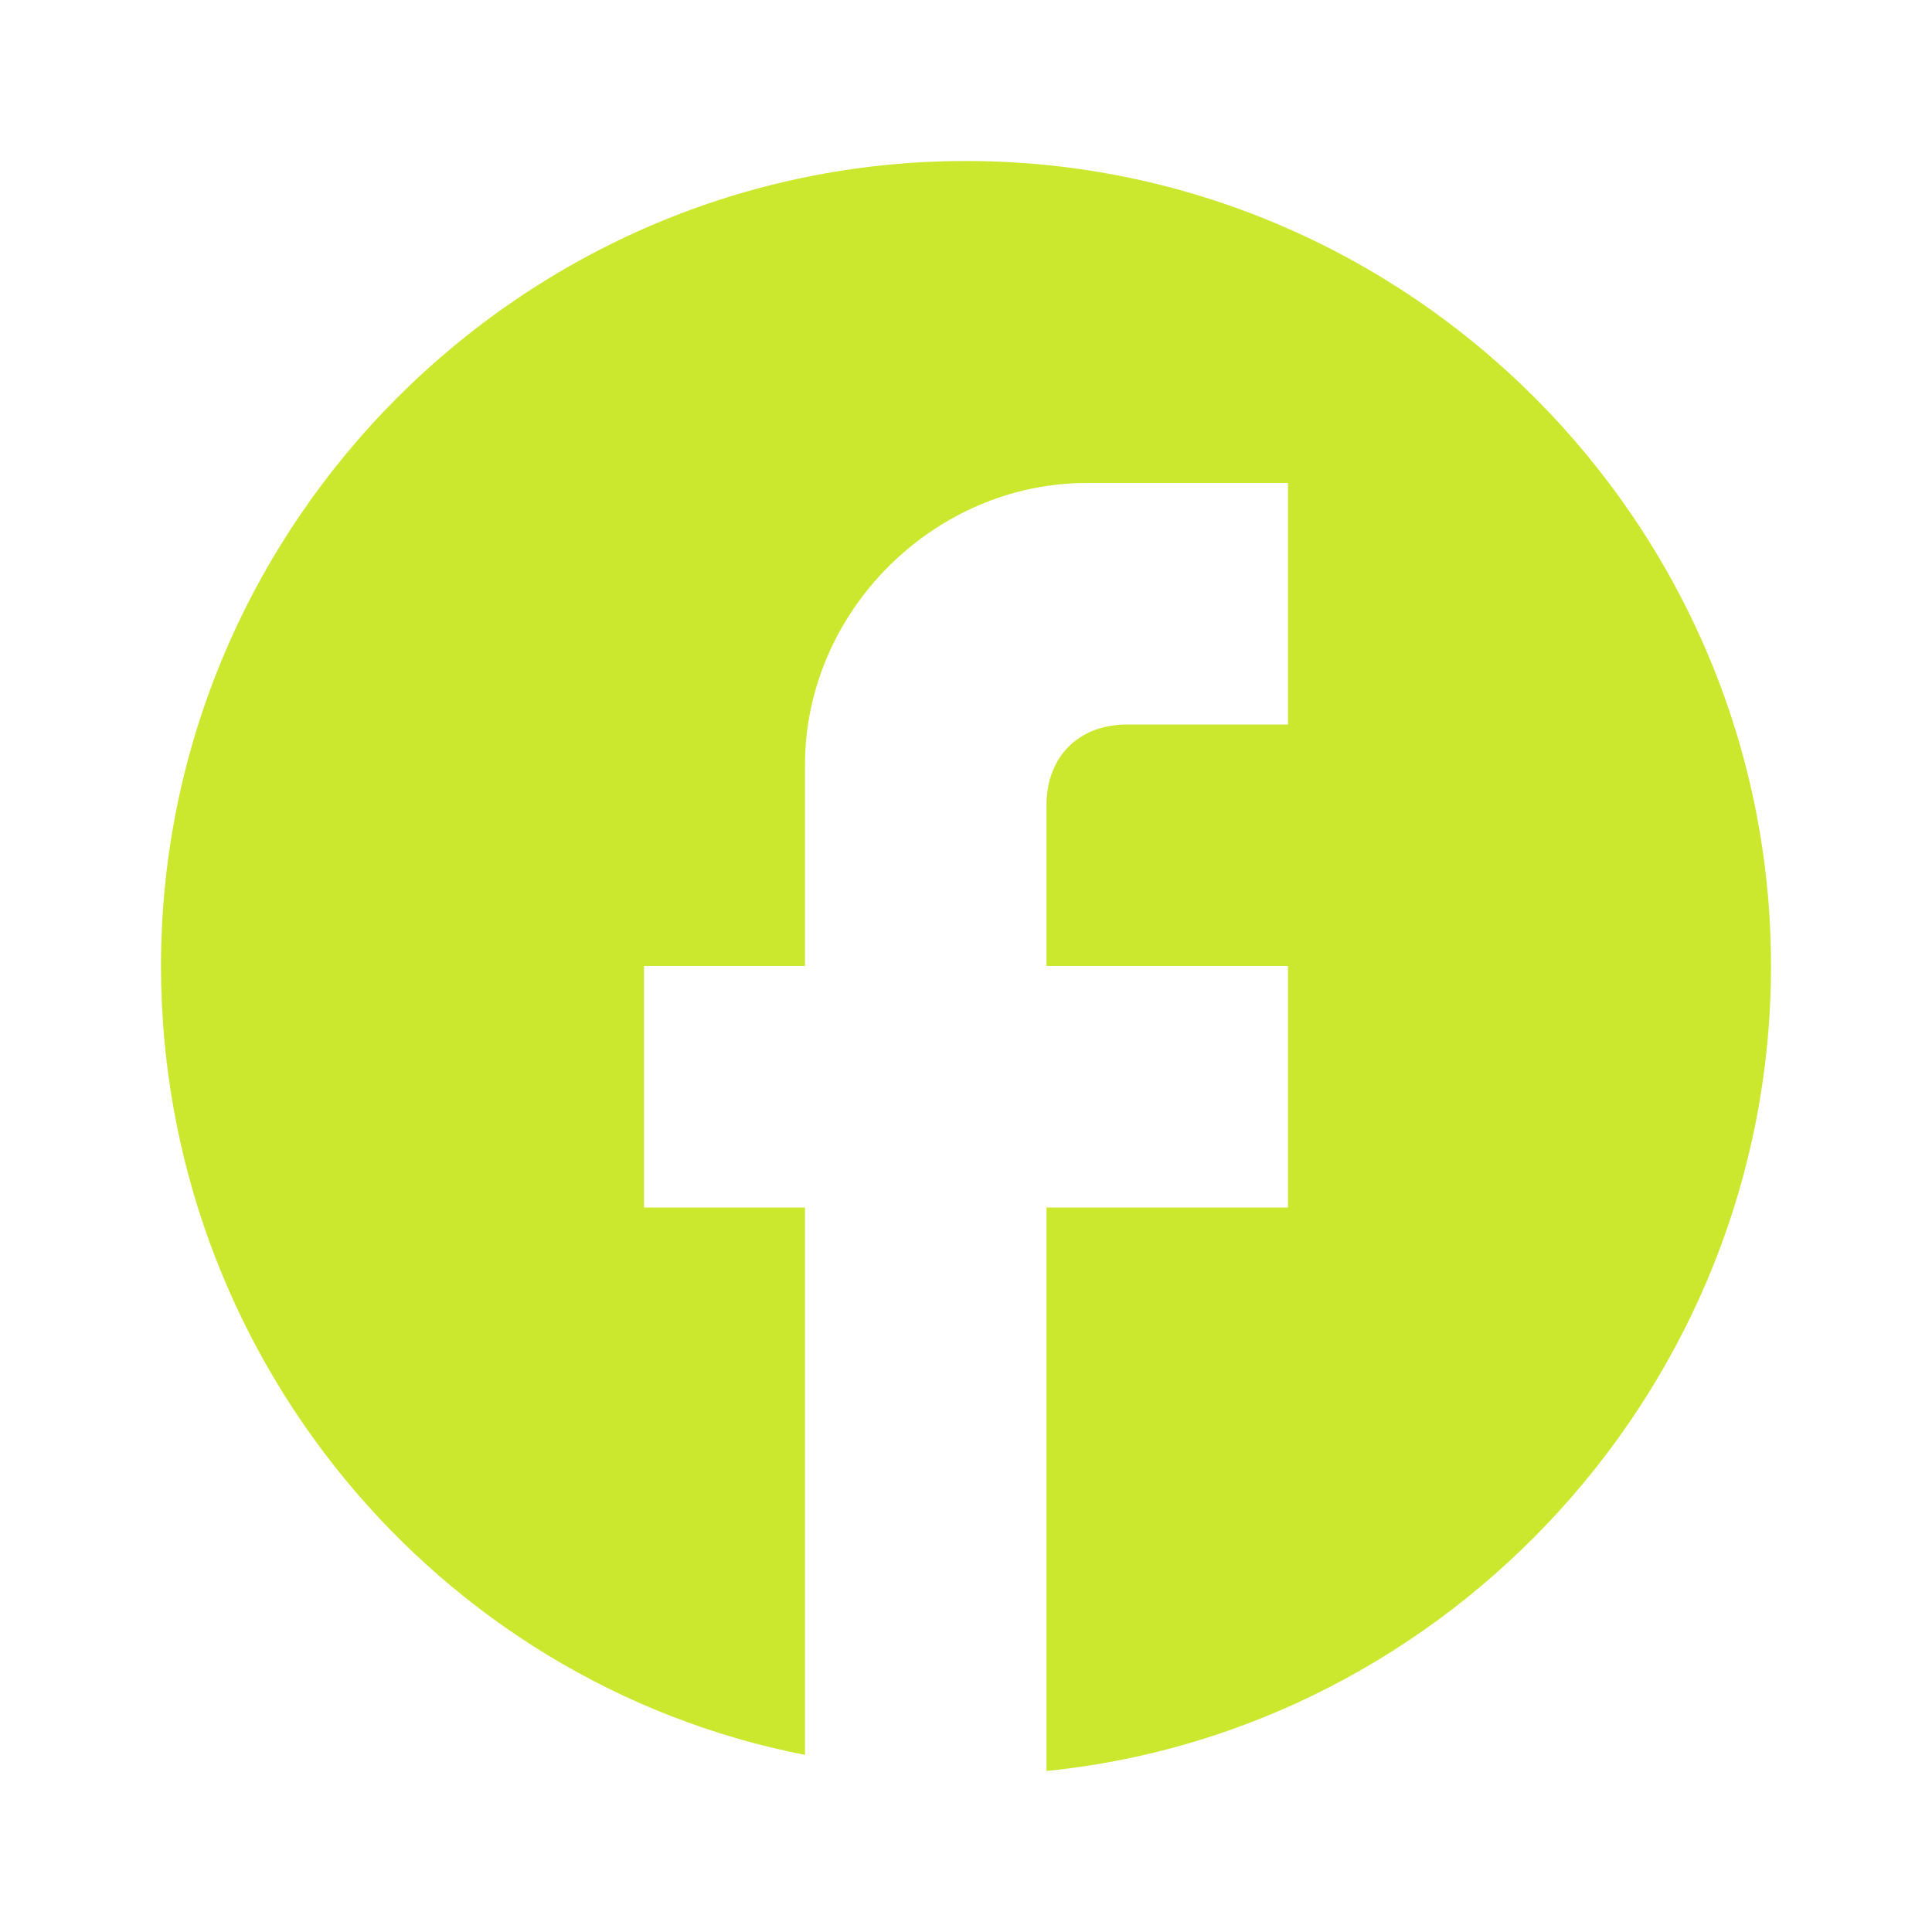
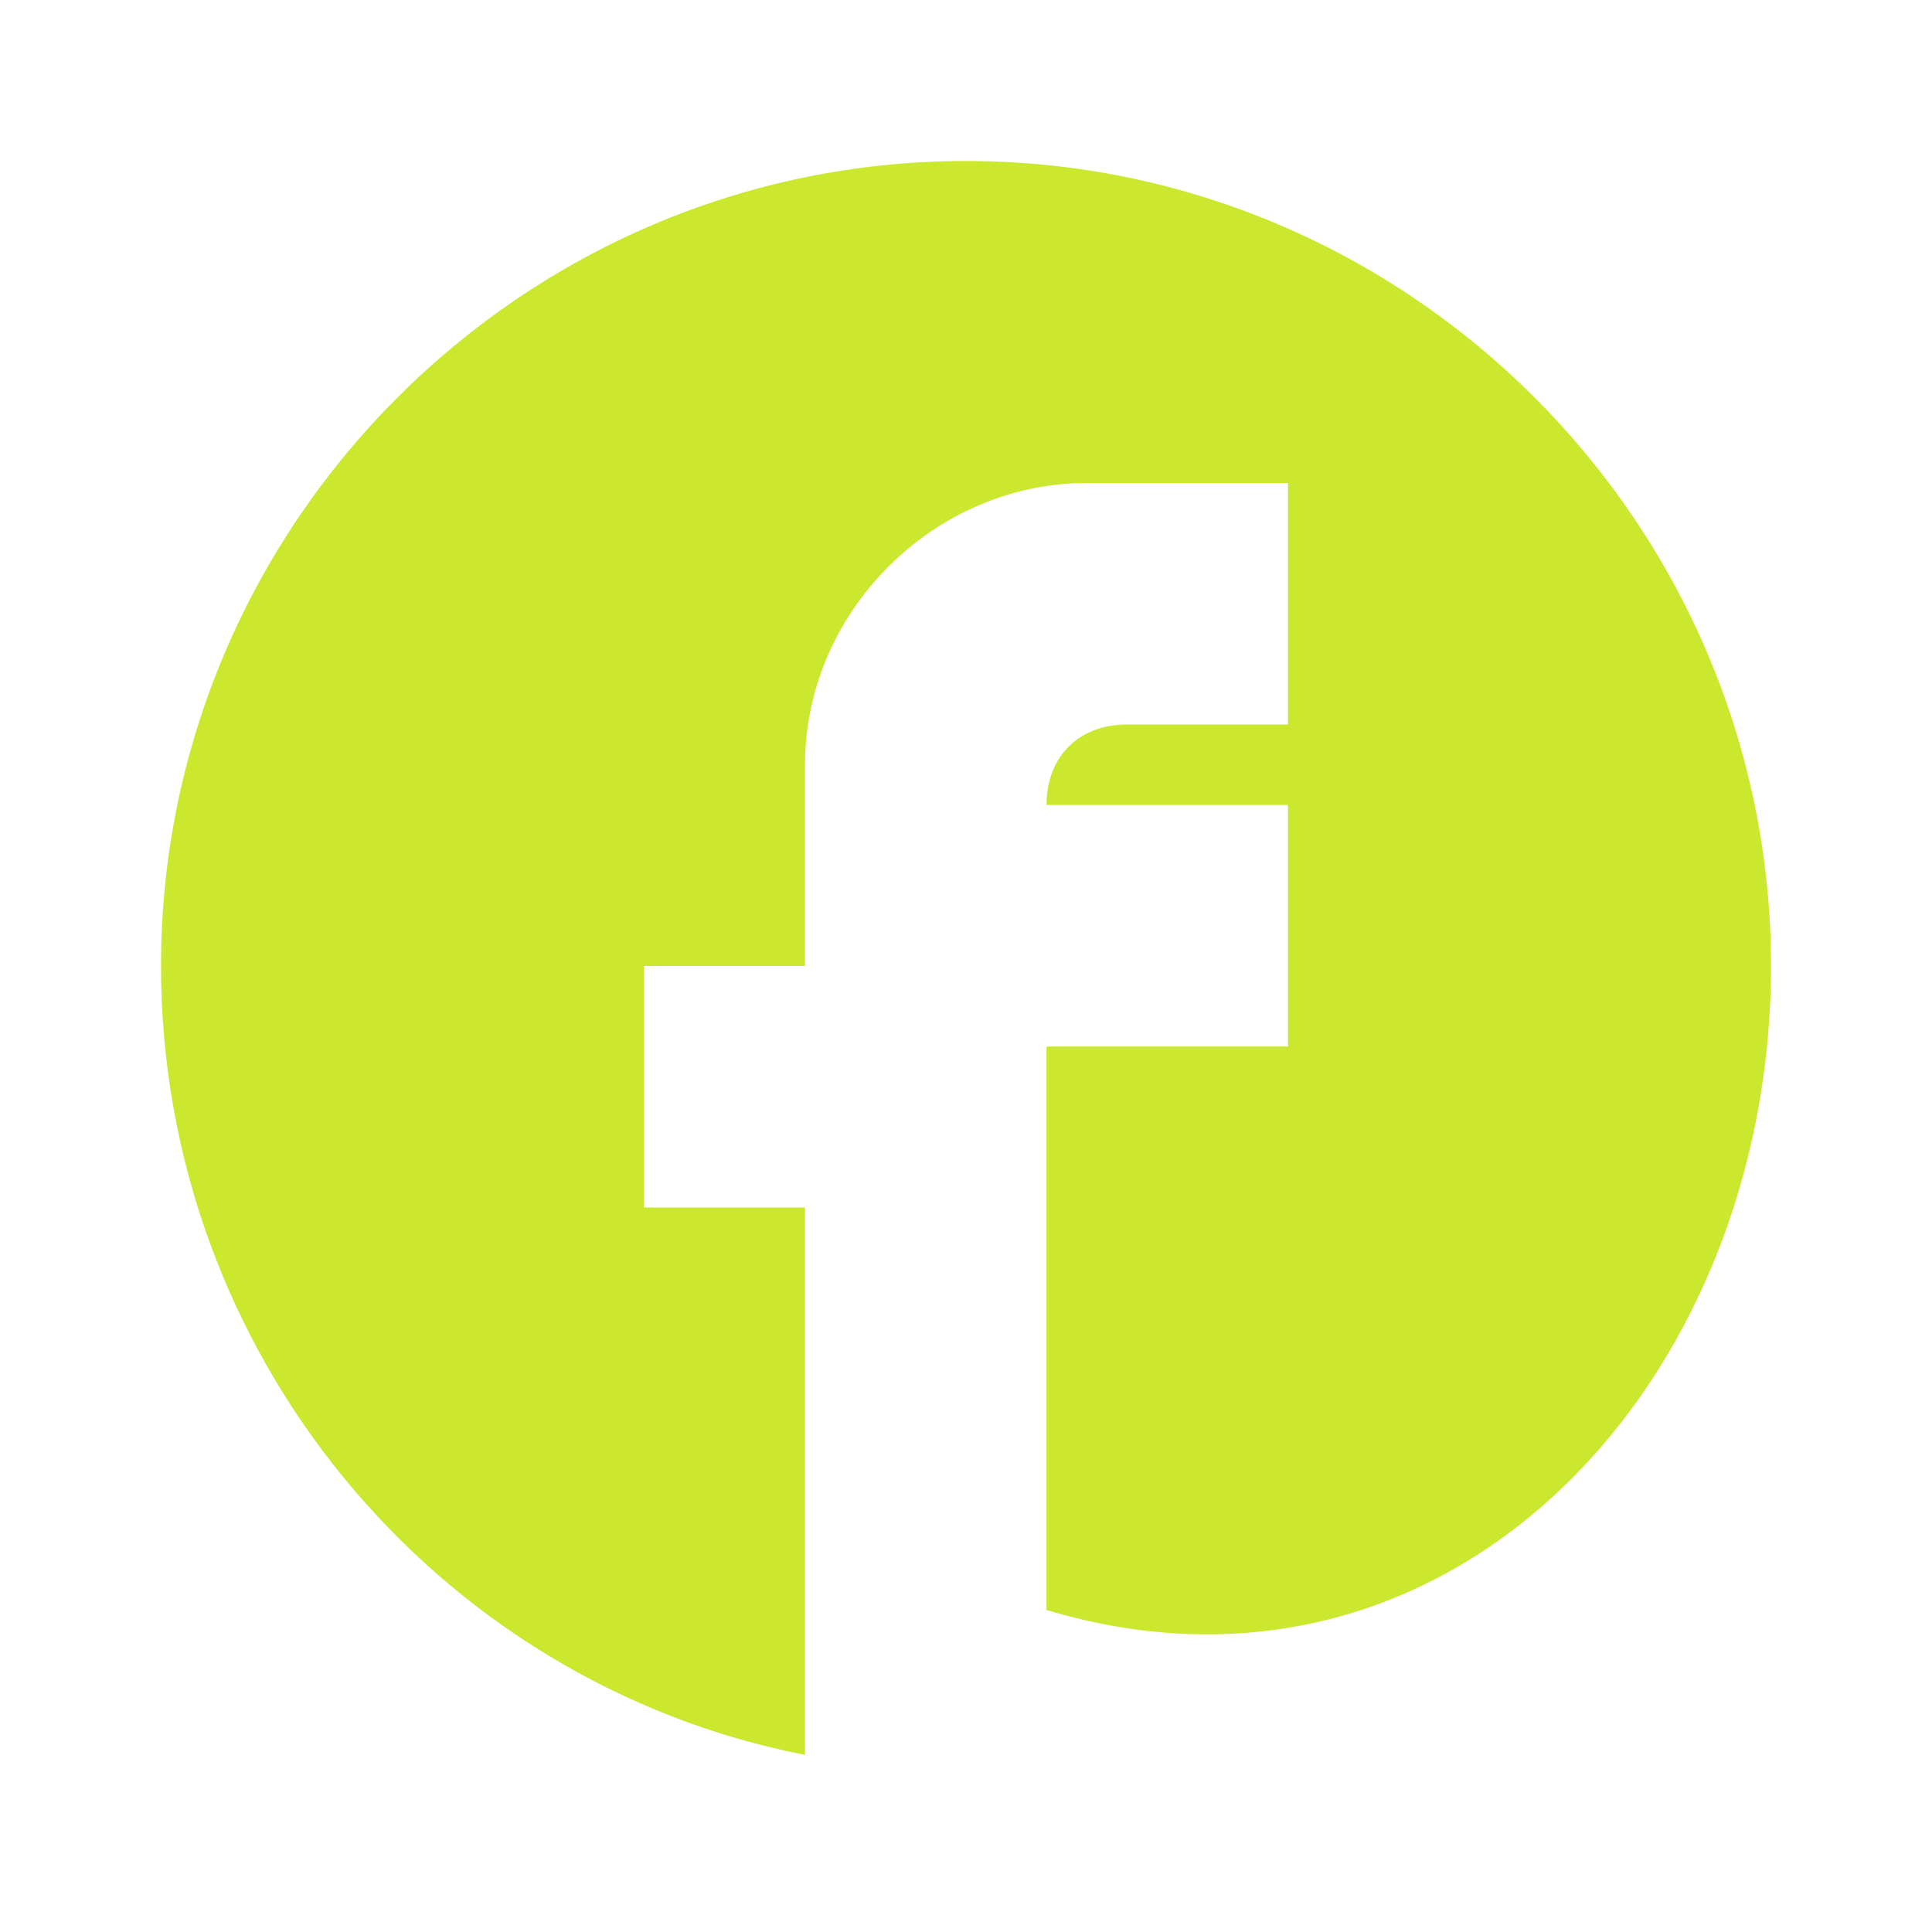
<svg xmlns="http://www.w3.org/2000/svg" version="1.1" id="Calque_1" x="0px" y="0px" viewBox="0 0 24 24" style="enable-background:new 0 0 24 24;" xml:space="preserve">
  <style type="text/css">
	.st0{fill:#CBE82E;}
</style>
-   <path class="st0" d="M22,12c0-5.5-4.5-10-10-10S2,6.5,2,12c0,4.8,3.4,8.9,8,9.8V15H8v-3h2V9.5C10,7.6,11.6,6,13.5,6H16v3h-2  c-0.6,0-1,0.4-1,1v2h3v3h-3v7C18,21.5,22,17.2,22,12z" />
+   <path class="st0" d="M22,12c0-5.5-4.5-10-10-10S2,6.5,2,12c0,4.8,3.4,8.9,8,9.8V15H8v-3h2V9.5C10,7.6,11.6,6,13.5,6H16v3h-2  c-0.6,0-1,0.4-1,1h3v3h-3v7C18,21.5,22,17.2,22,12z" />
</svg>